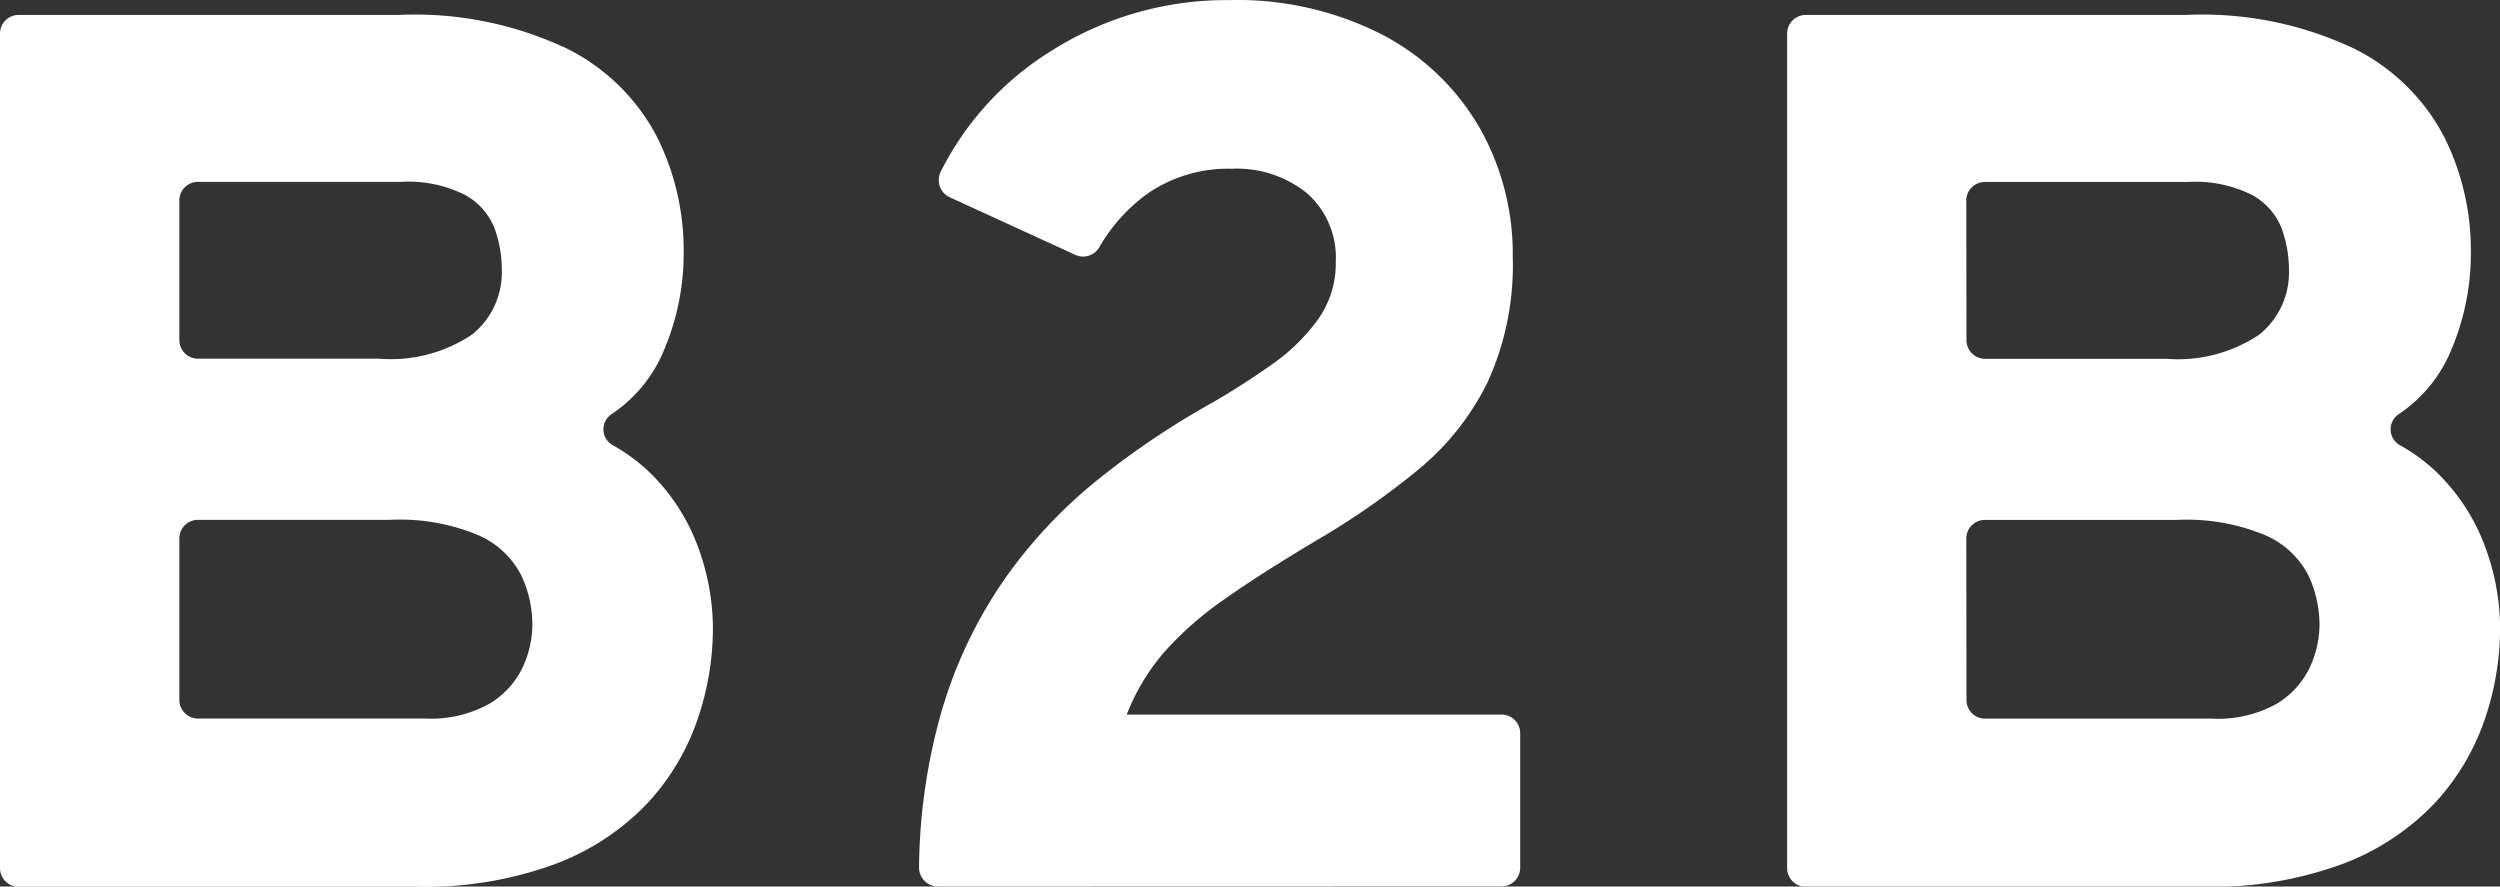
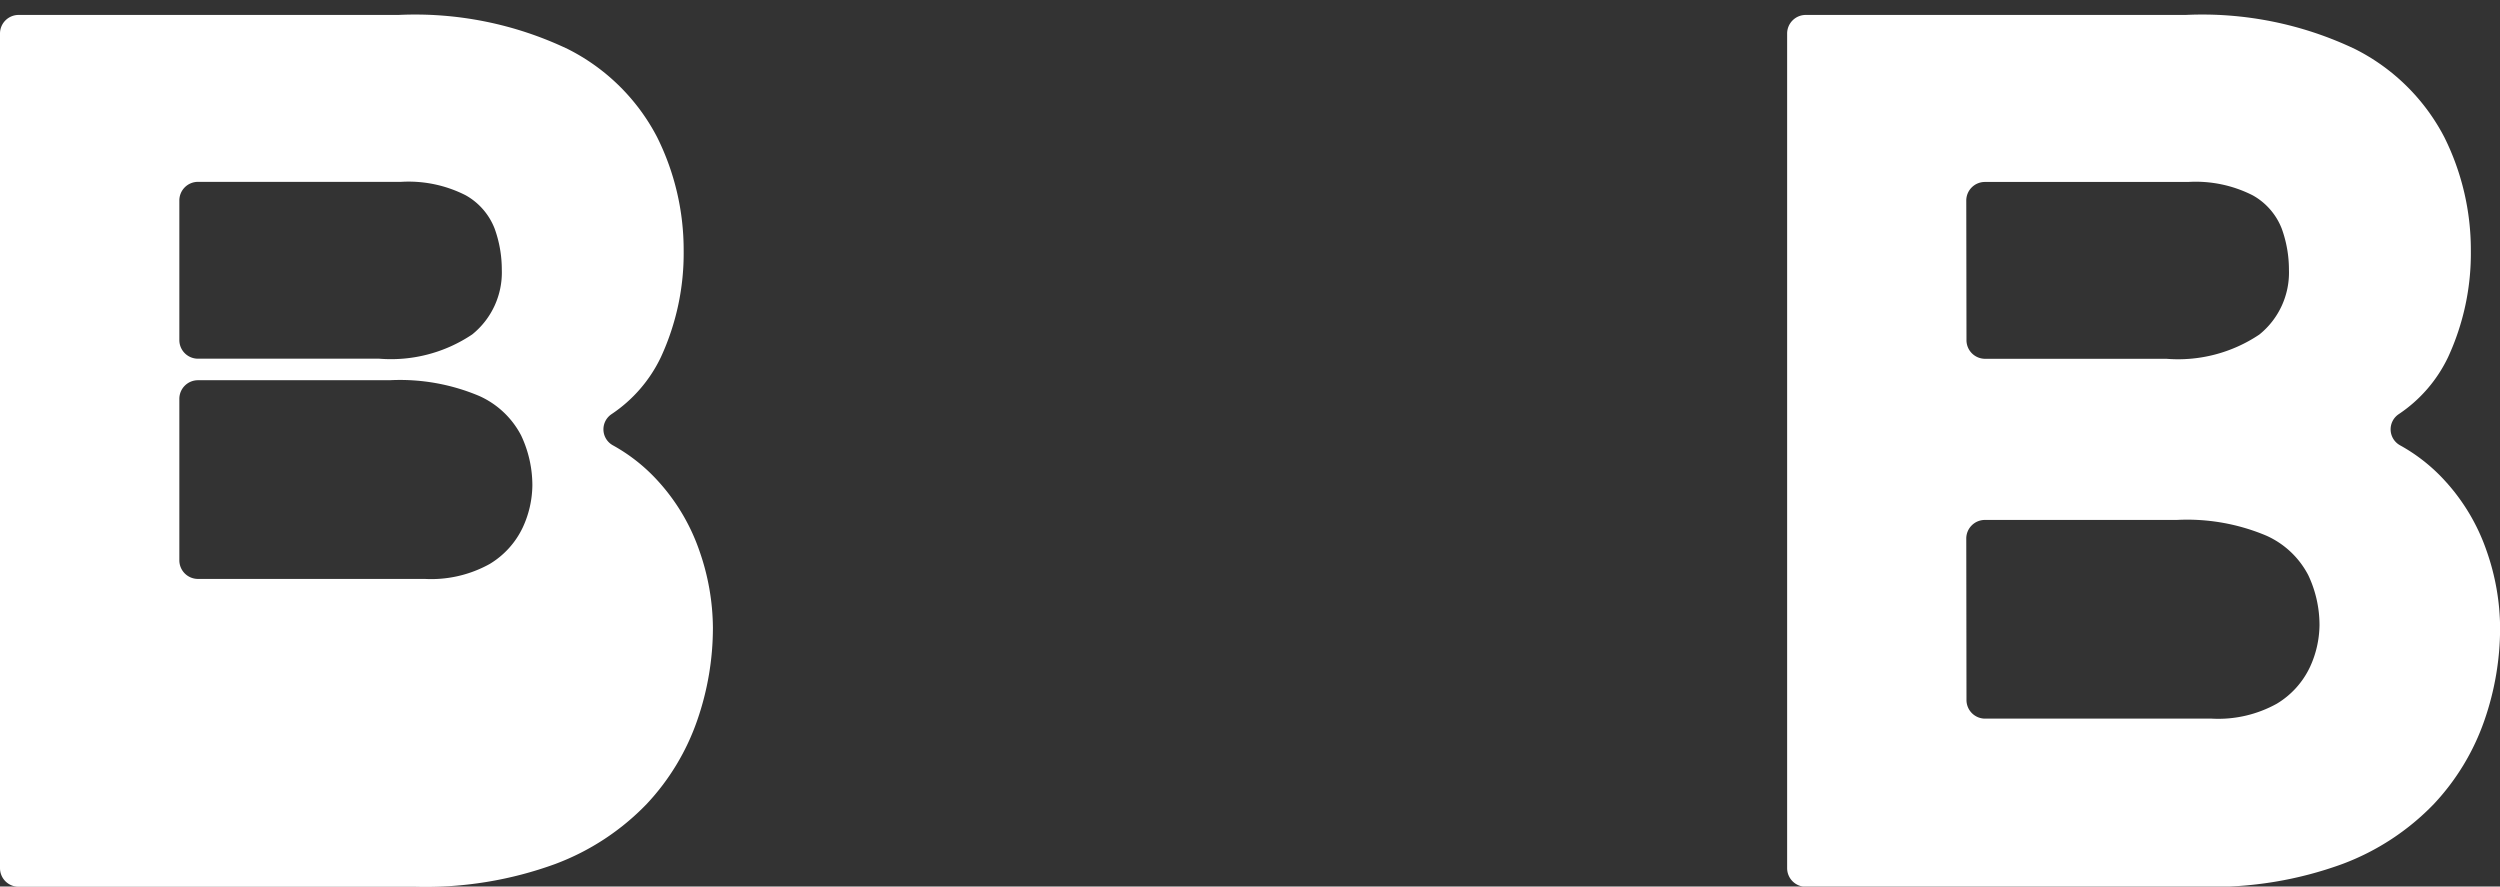
<svg xmlns="http://www.w3.org/2000/svg" width="47.688" height="16.911">
  <rect width="100%" height="100%" fill="#333333" stroke="none" />
  <g transform="translate(0 0)">
-     <path d="M1.1,198.2V182.282a.355.355,0,0,1,.355-.355H8.7a6.771,6.771,0,0,1,3.236.653,3.889,3.889,0,0,1,1.7,1.681,4.823,4.823,0,0,1,.505,2.156,4.724,4.724,0,0,1-.434,2.037,2.706,2.706,0,0,1-.943,1.089.348.348,0,0,0,.026.593,3.344,3.344,0,0,1,.845.664,3.819,3.819,0,0,1,.808,1.354,4.505,4.505,0,0,1,.256,1.461,5.385,5.385,0,0,1-.3,1.77,4.464,4.464,0,0,1-.962,1.592,4.711,4.711,0,0,1-1.746,1.146,7.213,7.213,0,0,1-2.666.434H1.455A.355.355,0,0,1,1.1,198.2m3.421-10.071a.355.355,0,0,0,.355.355H8.333a2.778,2.778,0,0,0,1.775-.463,1.517,1.517,0,0,0,.564-1.235,2.3,2.3,0,0,0-.137-.784,1.244,1.244,0,0,0-.552-.635,2.4,2.4,0,0,0-1.235-.256H4.876a.355.355,0,0,0-.355.355Zm0,6.864a.355.355,0,0,0,.355.355H9.2a2.3,2.3,0,0,0,1.241-.285,1.62,1.62,0,0,0,.63-.695,1.953,1.953,0,0,0,.184-.8,2.226,2.226,0,0,0-.214-.956,1.668,1.668,0,0,0-.8-.754,3.883,3.883,0,0,0-1.71-.3H4.876a.355.355,0,0,0-.355.355Z" transform="translate(-1.1 -181.642)" fill="#fff" />
-     <path d="M45.288,198.126a.363.363,0,0,1-.359-.368,11.207,11.207,0,0,1,.423-2.951,8.689,8.689,0,0,1,1.194-2.524,9.288,9.288,0,0,1,1.793-1.918,15.61,15.61,0,0,1,2.2-1.478q.593-.345,1.128-.725a3.664,3.664,0,0,0,.873-.855,1.834,1.834,0,0,0,.338-1.092,1.636,1.636,0,0,0-.546-1.312,2.128,2.128,0,0,0-1.437-.469,2.708,2.708,0,0,0-1.6.469,3.267,3.267,0,0,0-.924,1.022.357.357,0,0,1-.455.154l-2.4-1.1a.362.362,0,0,1-.176-.484,5.724,5.724,0,0,1,2.113-2.31,6.249,6.249,0,0,1,3.385-.968,6.067,6.067,0,0,1,2.927.659,4.6,4.6,0,0,1,1.853,1.77,4.878,4.878,0,0,1,.636,2.464,5.369,5.369,0,0,1-.482,2.4,5.037,5.037,0,0,1-1.312,1.657,14.886,14.886,0,0,1-1.864,1.306q-1.105.653-1.829,1.164a6.437,6.437,0,0,0-1.17,1.027,4.076,4.076,0,0,0-.706,1.182h7.15a.355.355,0,0,1,.355.355v2.567a.355.355,0,0,1-.355.355Z" transform="translate(-27.398 -181.215)" fill="#fff" />
+     <path d="M1.1,198.2V182.282a.355.355,0,0,1,.355-.355H8.7a6.771,6.771,0,0,1,3.236.653,3.889,3.889,0,0,1,1.7,1.681,4.823,4.823,0,0,1,.505,2.156,4.724,4.724,0,0,1-.434,2.037,2.706,2.706,0,0,1-.943,1.089.348.348,0,0,0,.026.593,3.344,3.344,0,0,1,.845.664,3.819,3.819,0,0,1,.808,1.354,4.505,4.505,0,0,1,.256,1.461,5.385,5.385,0,0,1-.3,1.77,4.464,4.464,0,0,1-.962,1.592,4.711,4.711,0,0,1-1.746,1.146,7.213,7.213,0,0,1-2.666.434H1.455A.355.355,0,0,1,1.1,198.2m3.421-10.071a.355.355,0,0,0,.355.355H8.333a2.778,2.778,0,0,0,1.775-.463,1.517,1.517,0,0,0,.564-1.235,2.3,2.3,0,0,0-.137-.784,1.244,1.244,0,0,0-.552-.635,2.4,2.4,0,0,0-1.235-.256H4.876a.355.355,0,0,0-.355.355m0,6.864a.355.355,0,0,0,.355.355H9.2a2.3,2.3,0,0,0,1.241-.285,1.62,1.62,0,0,0,.63-.695,1.953,1.953,0,0,0,.184-.8,2.226,2.226,0,0,0-.214-.956,1.668,1.668,0,0,0-.8-.754,3.883,3.883,0,0,0-1.71-.3H4.876a.355.355,0,0,0-.355.355Z" transform="translate(-1.1 -181.642)" fill="#fff" />
    <path d="M86.328,198.2V182.282a.355.355,0,0,1,.355-.355h7.246a6.771,6.771,0,0,1,3.236.653,3.889,3.889,0,0,1,1.7,1.681,4.823,4.823,0,0,1,.505,2.156,4.724,4.724,0,0,1-.434,2.037,2.706,2.706,0,0,1-.943,1.089.348.348,0,0,0,.026.593,3.344,3.344,0,0,1,.845.664,3.819,3.819,0,0,1,.808,1.354,4.505,4.505,0,0,1,.256,1.461,5.384,5.384,0,0,1-.3,1.77,4.464,4.464,0,0,1-.962,1.592,4.711,4.711,0,0,1-1.746,1.146,7.213,7.213,0,0,1-2.666.434H86.683a.355.355,0,0,1-.355-.355m3.421-10.071a.355.355,0,0,0,.355.355h3.457a2.778,2.778,0,0,0,1.775-.463,1.517,1.517,0,0,0,.564-1.235,2.3,2.3,0,0,0-.137-.784,1.244,1.244,0,0,0-.552-.635,2.4,2.4,0,0,0-1.235-.256H90.1a.355.355,0,0,0-.355.355Zm0,6.864a.355.355,0,0,0,.355.355h4.324a2.3,2.3,0,0,0,1.241-.285,1.62,1.62,0,0,0,.63-.695,1.953,1.953,0,0,0,.184-.8,2.226,2.226,0,0,0-.214-.956,1.668,1.668,0,0,0-.8-.754,3.883,3.883,0,0,0-1.71-.3H90.1a.355.355,0,0,0-.355.355Z" transform="translate(-52.238 -181.642)" fill="#fff" />
  </g>
</svg>